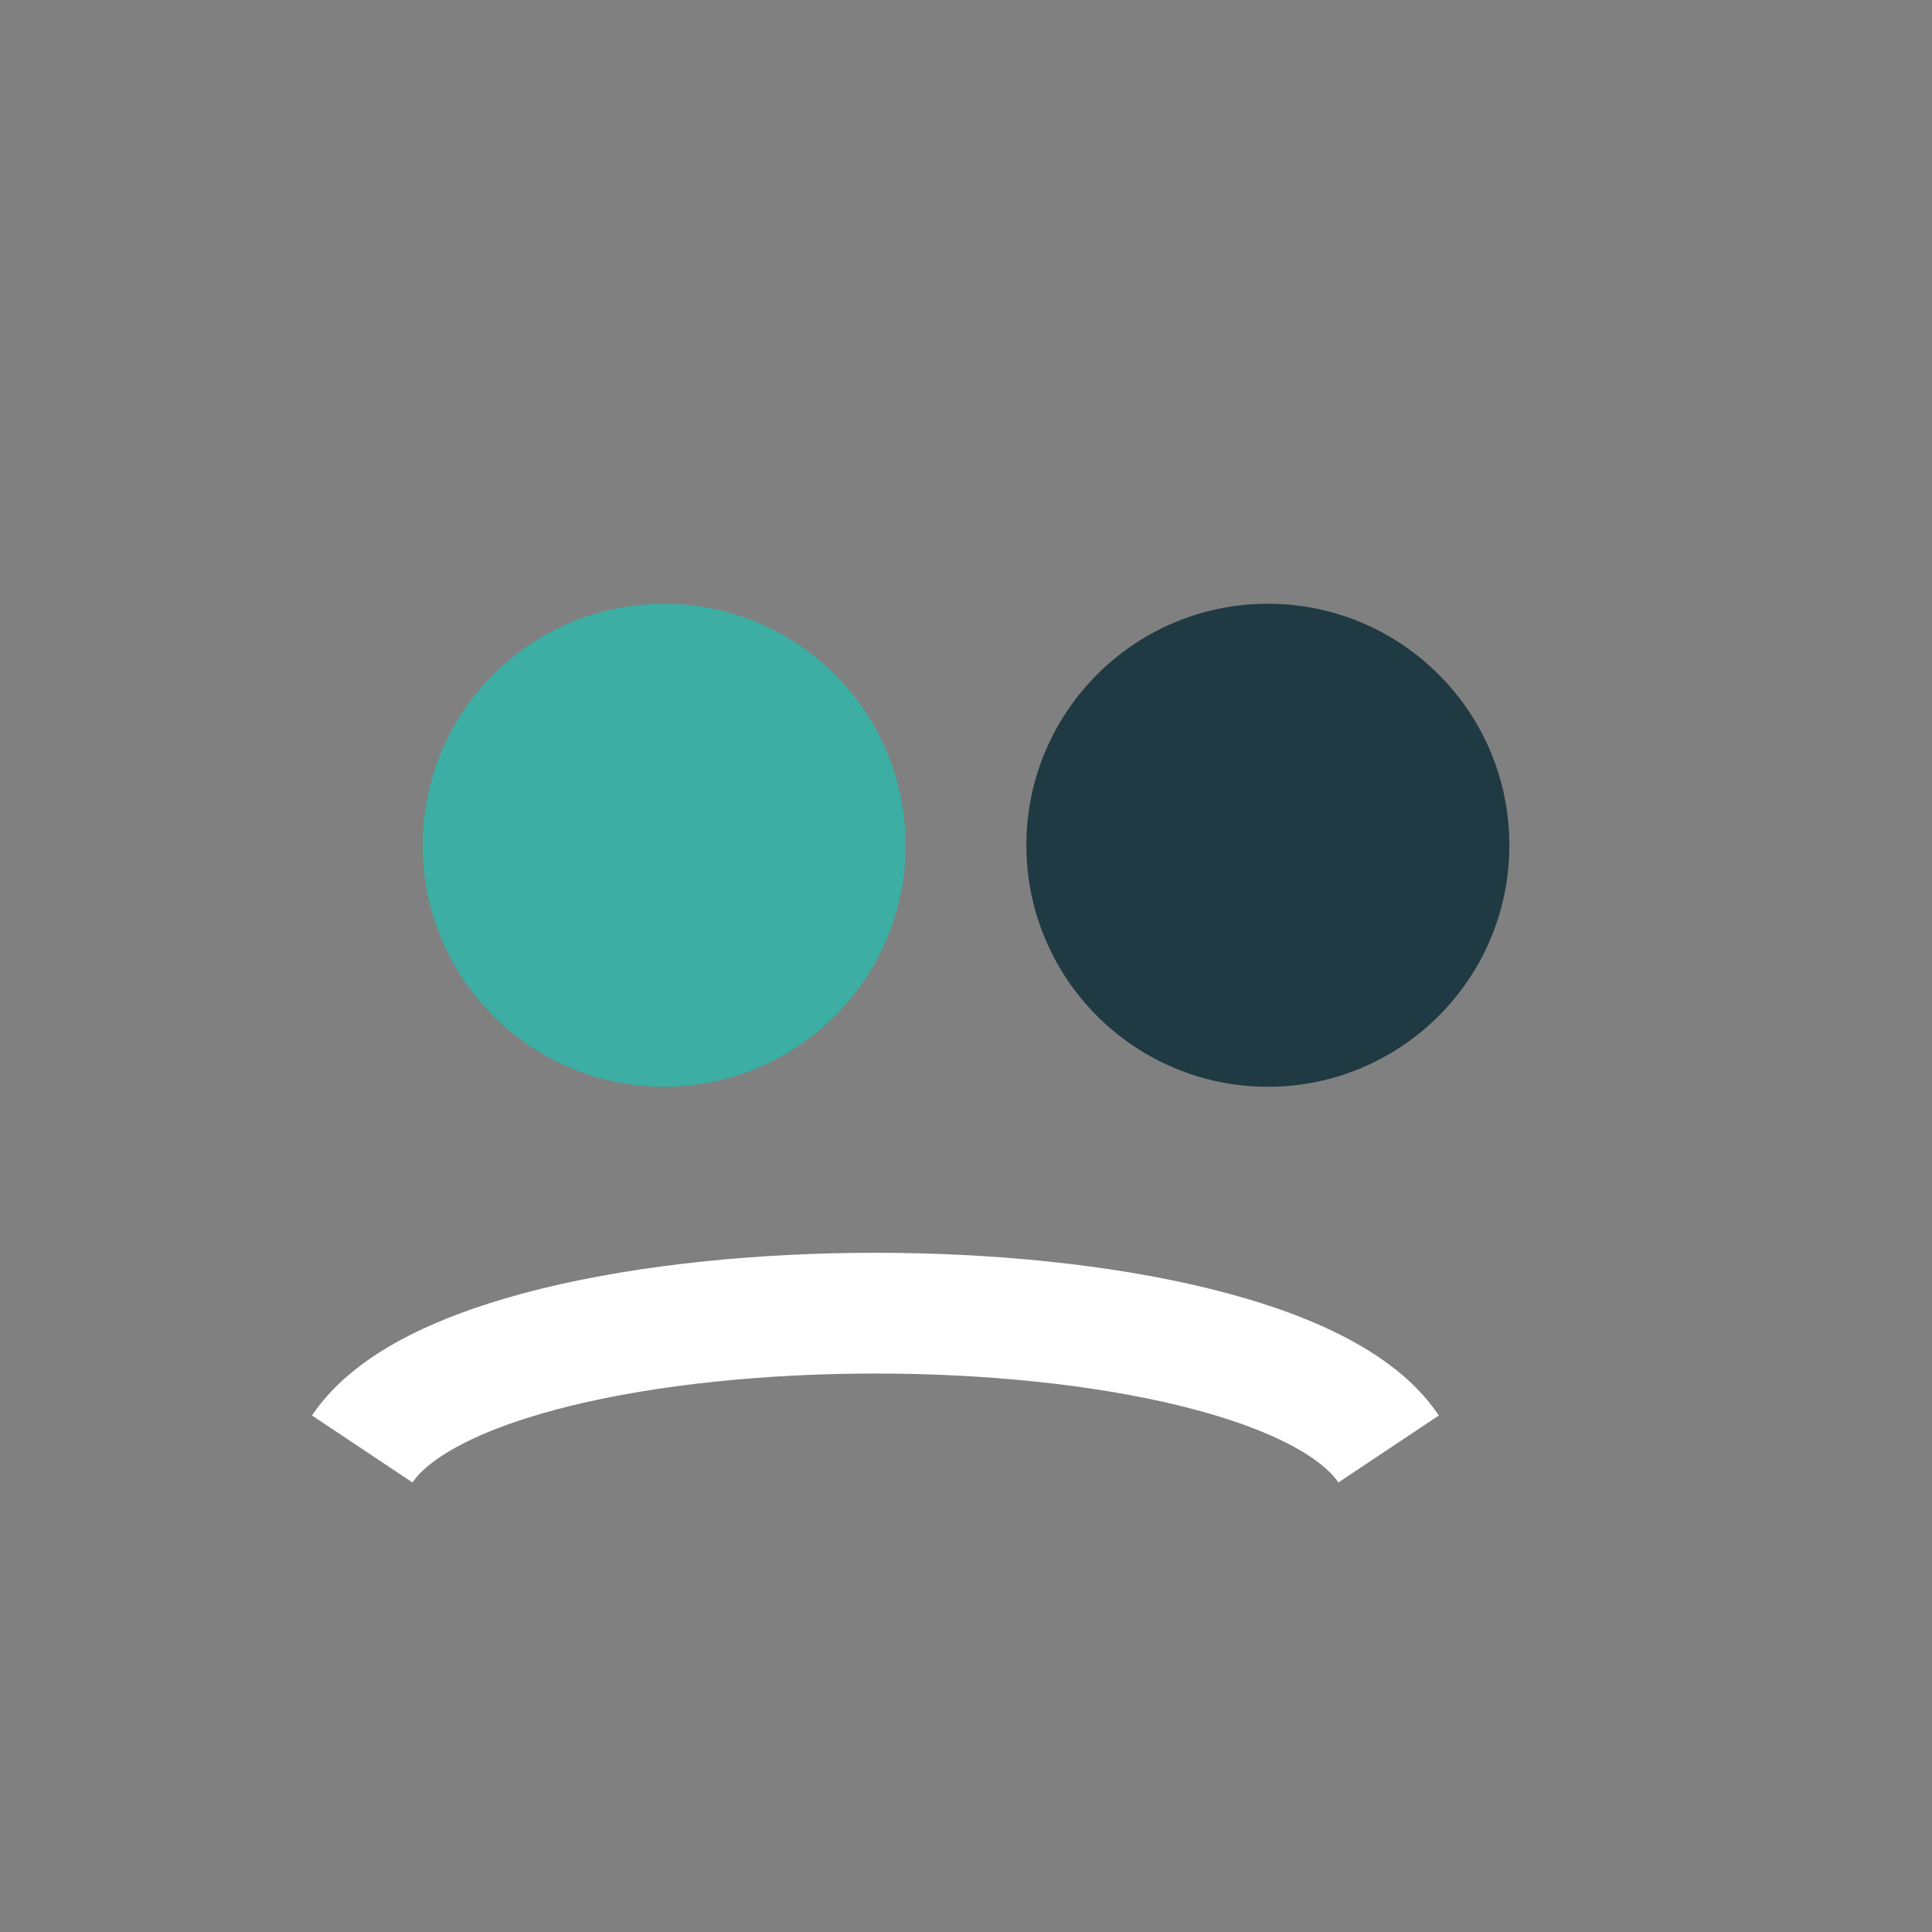
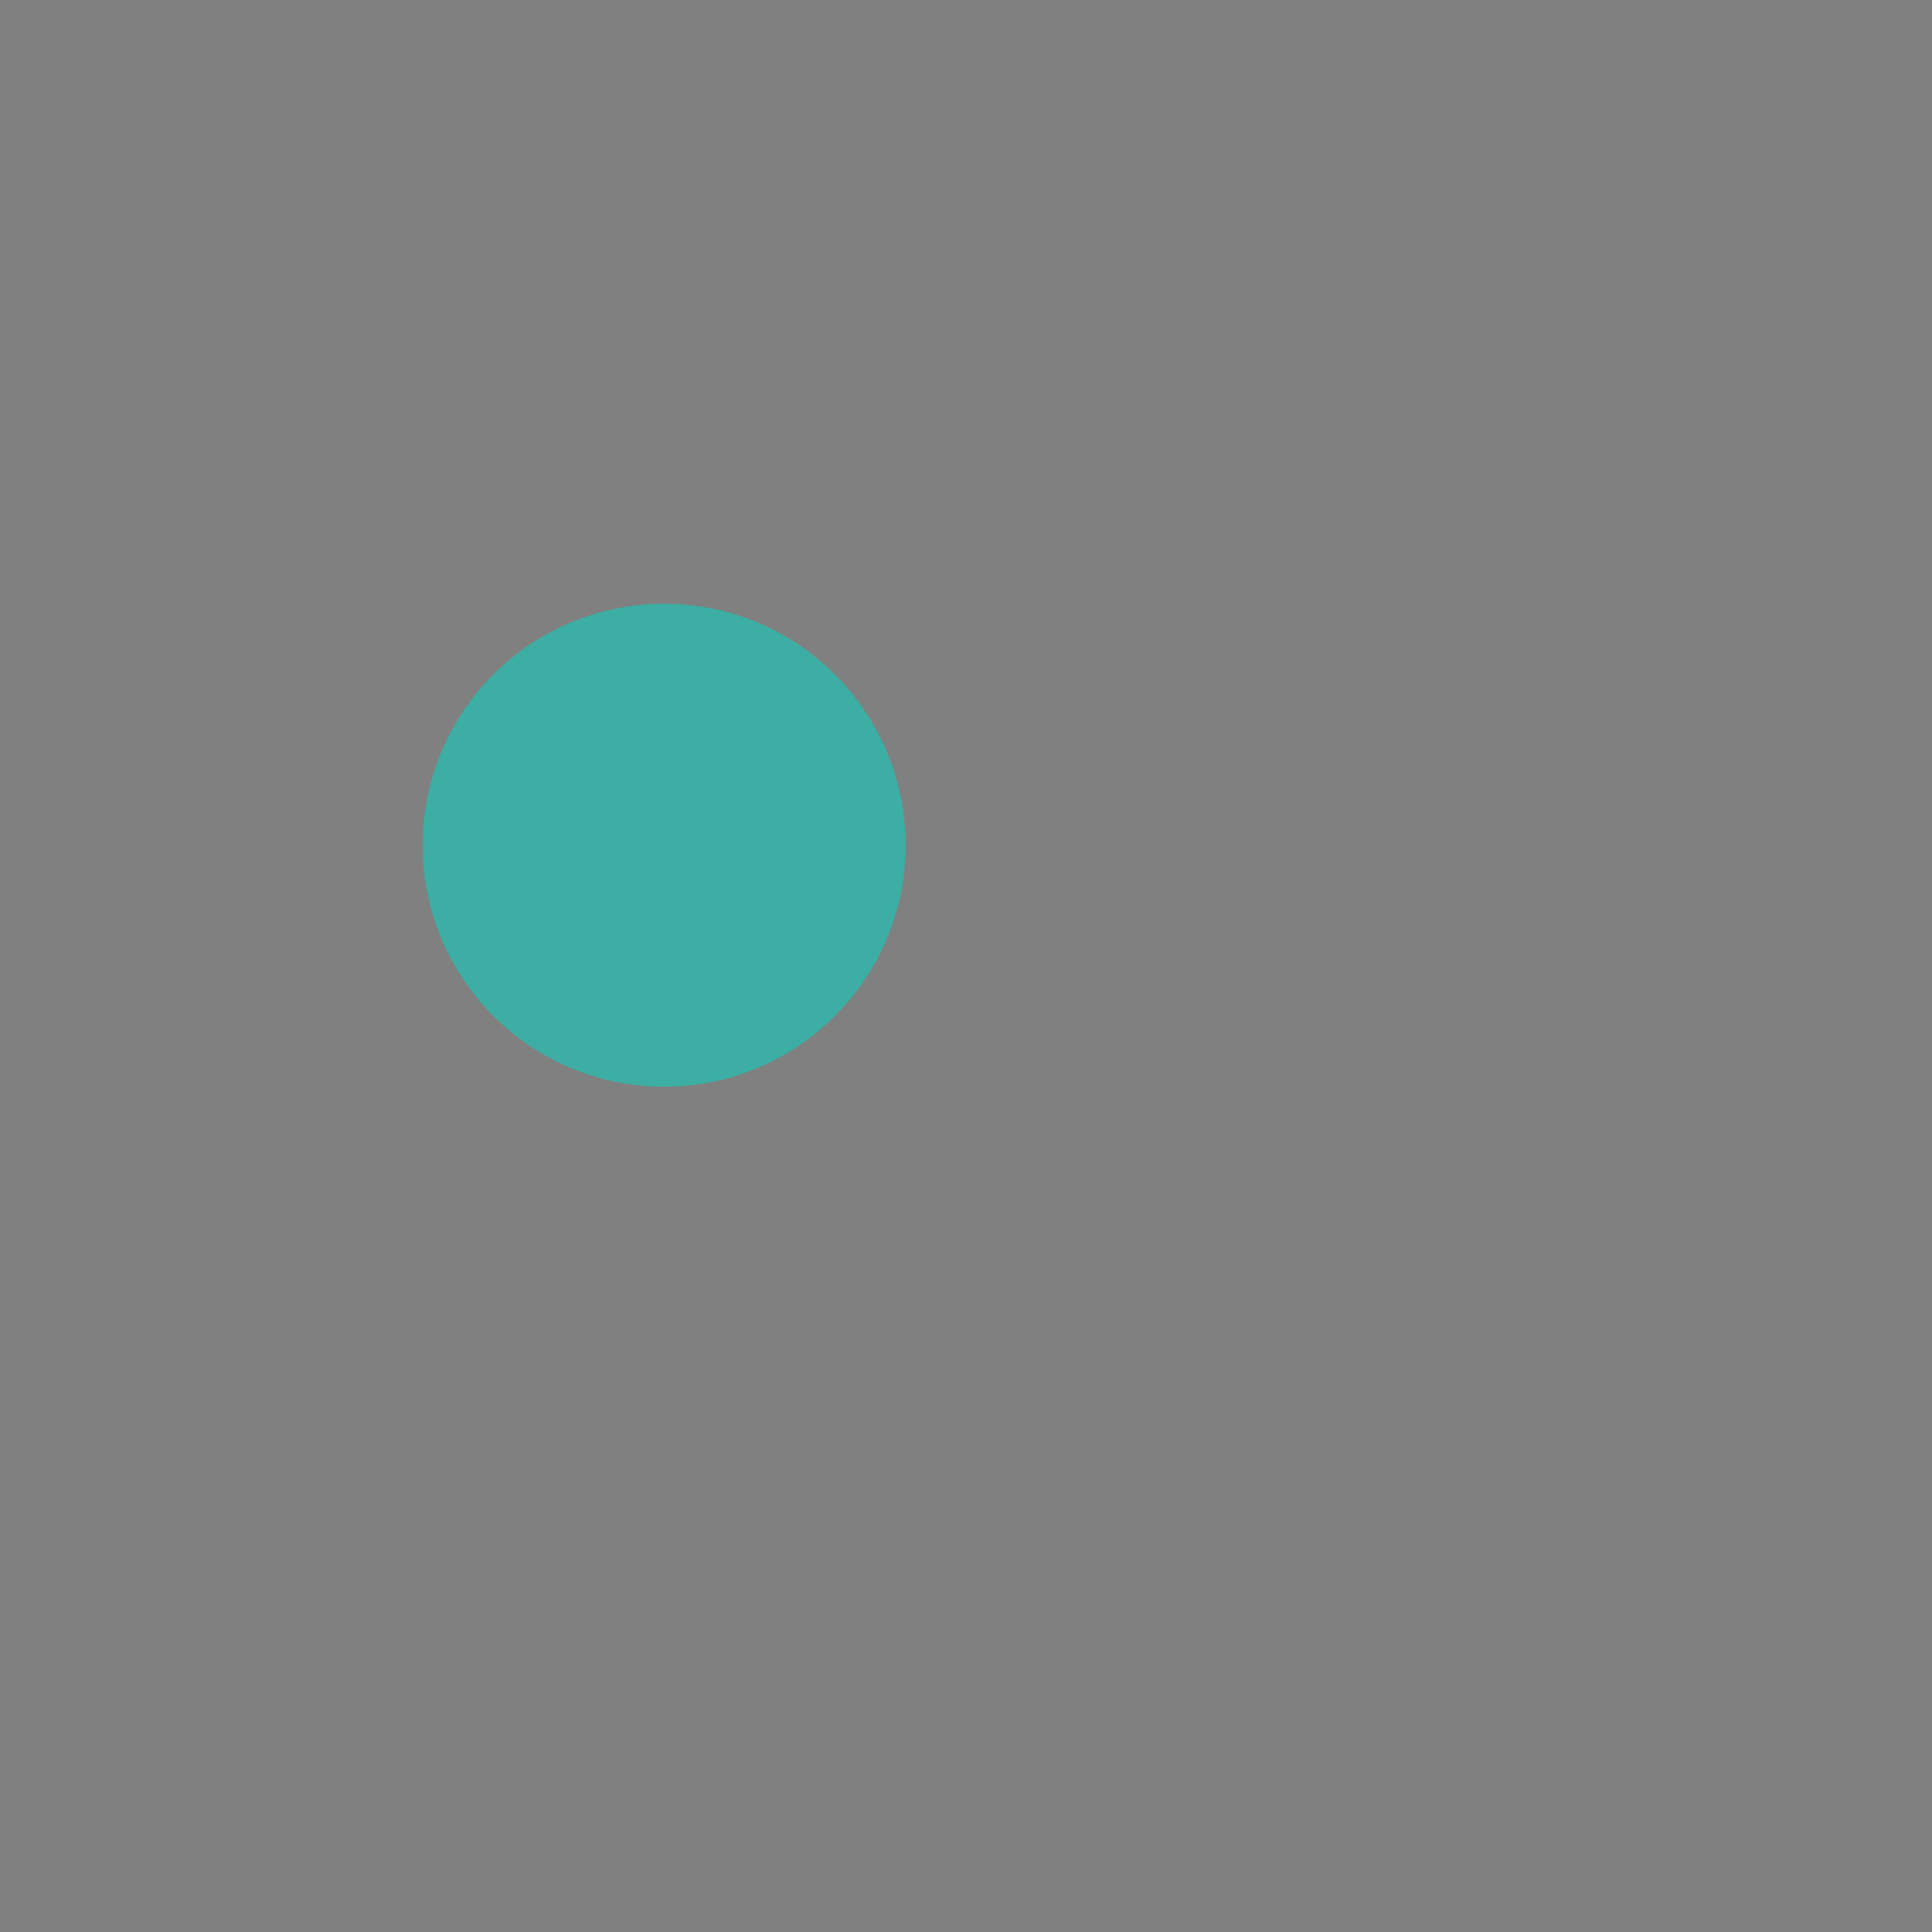
<svg xmlns="http://www.w3.org/2000/svg" width="32" height="32" viewBox="0 0 32 32">
  <rect x="0" y="0" width="32" height="32" fill="#808080" stroke="none" />
  <circle cx="11" cy="14" r="4" fill="#3CAEA3" />
-   <circle cx="21" cy="14" r="4" fill="#203A43" />
-   <path d="M6 24c2-3 15-3 17 0" stroke="#FFF" stroke-width="2" fill="none" />
</svg>